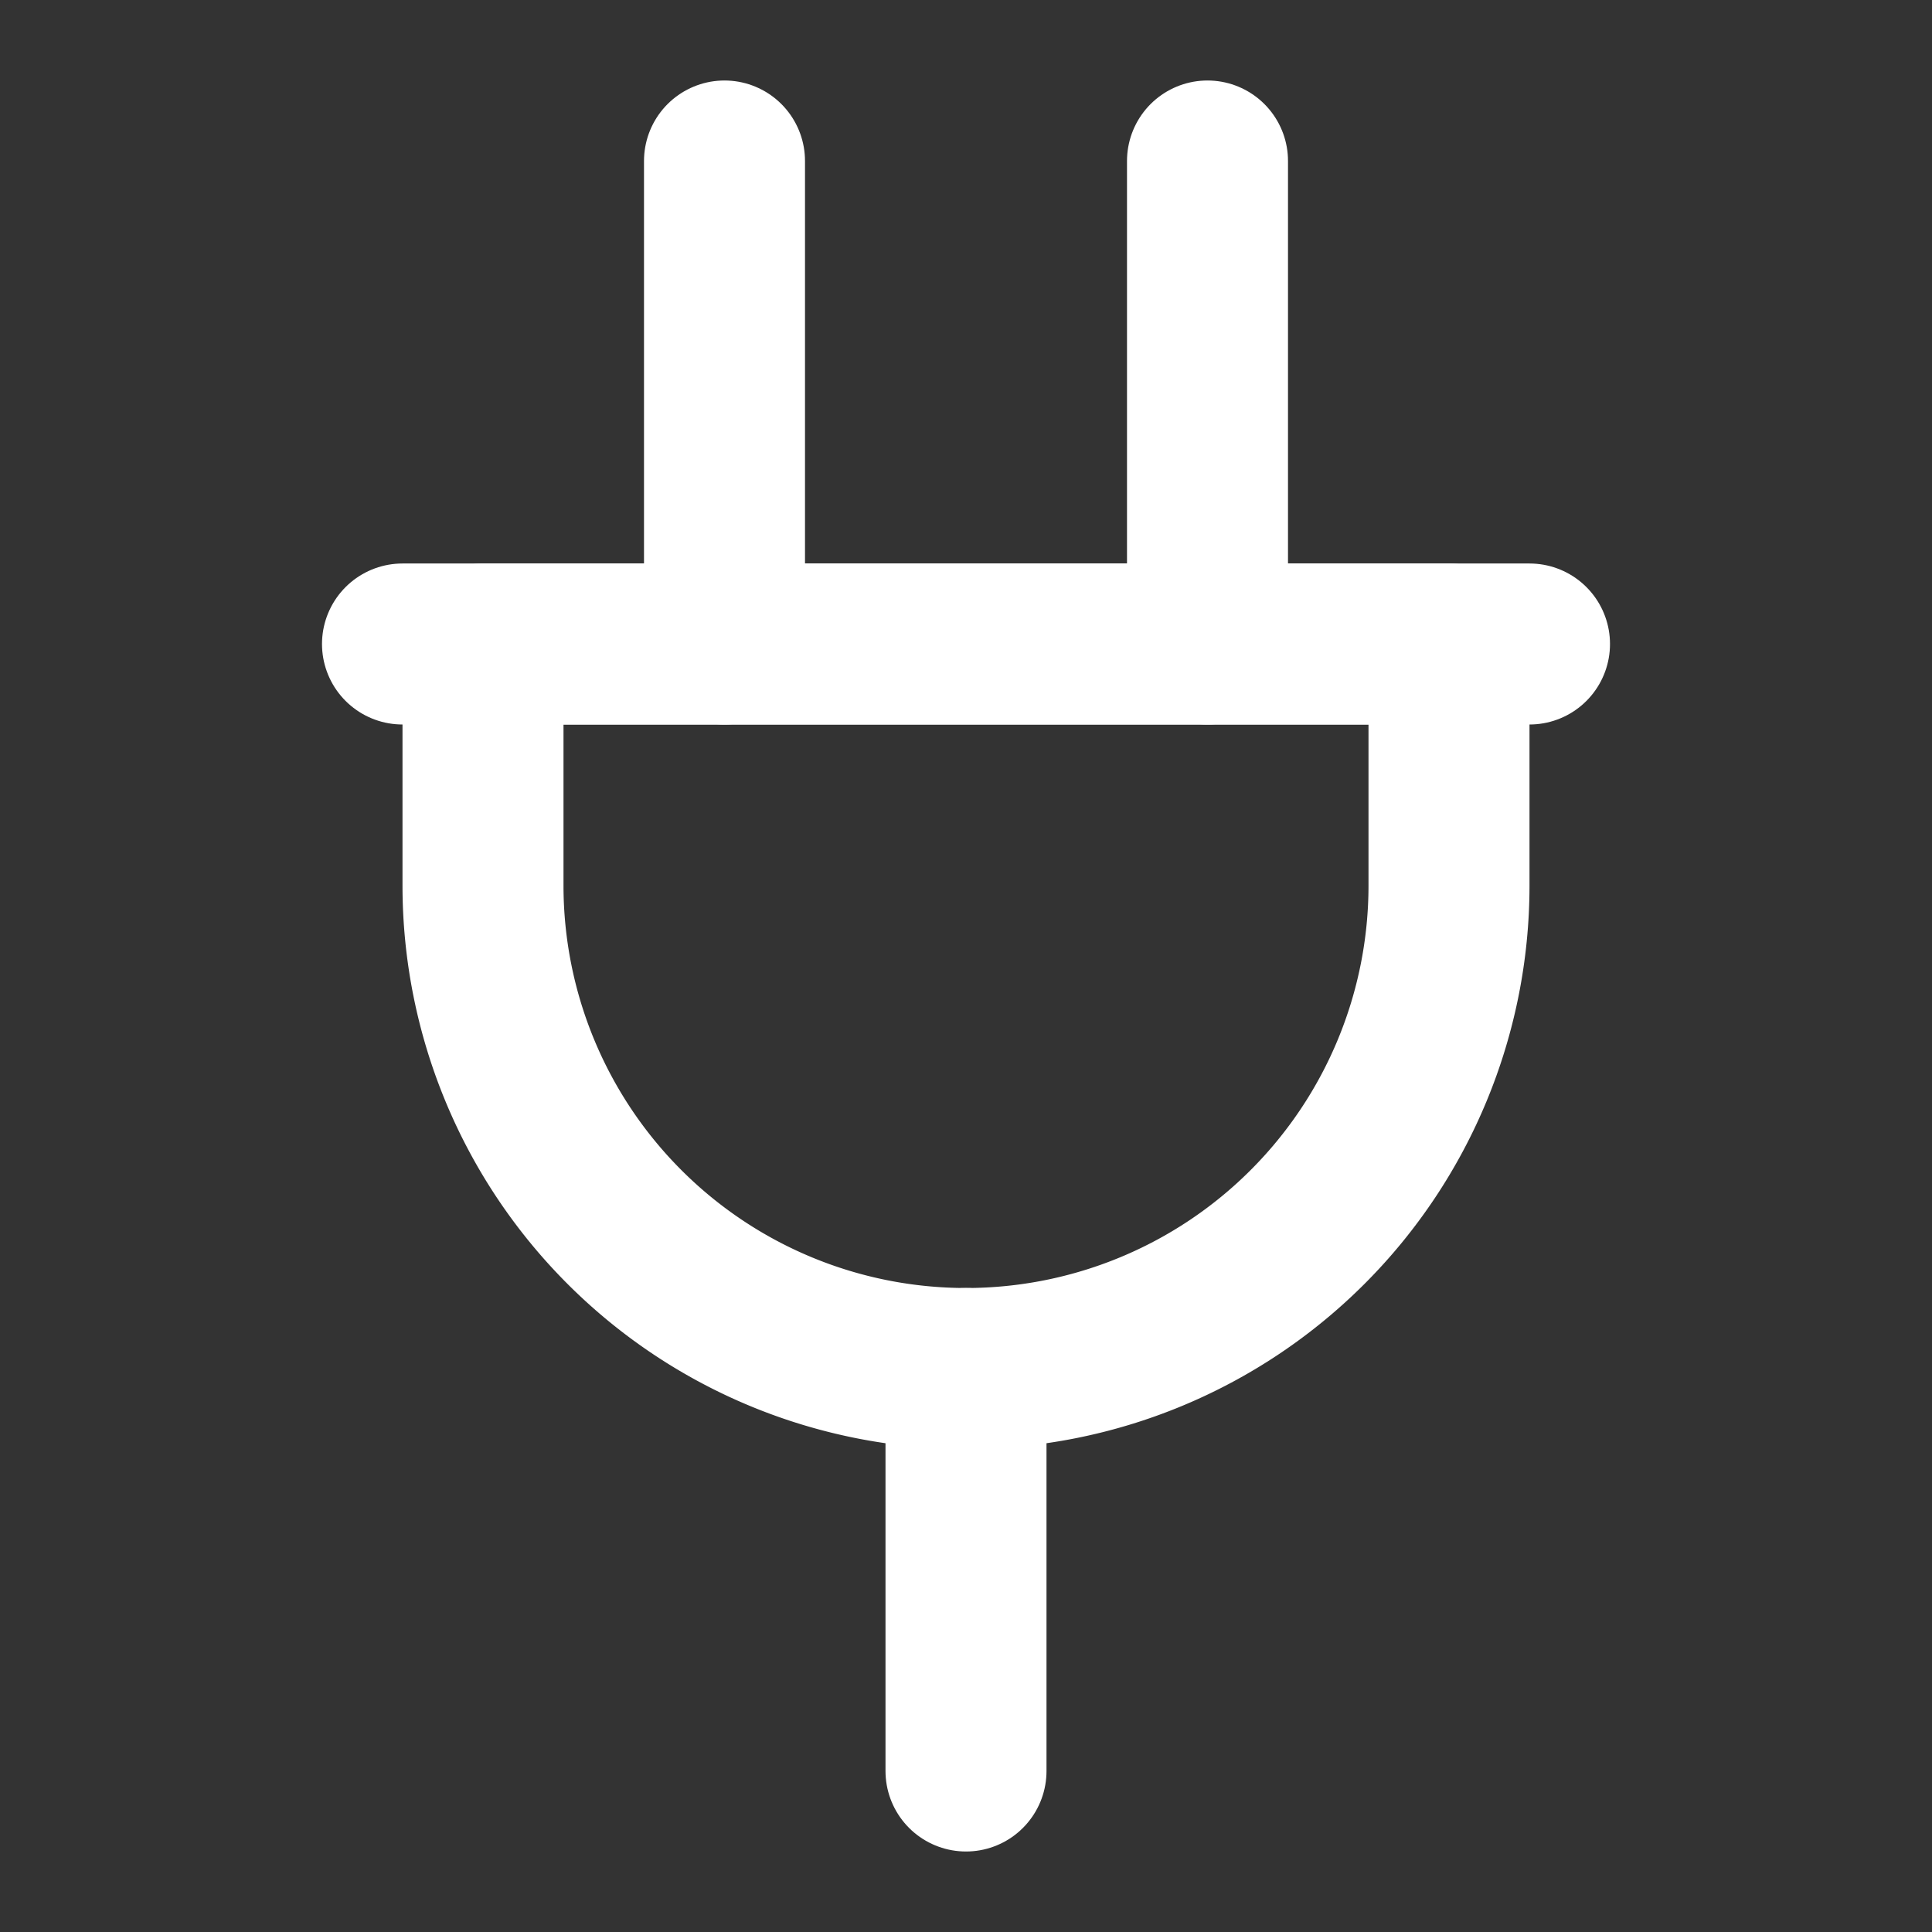
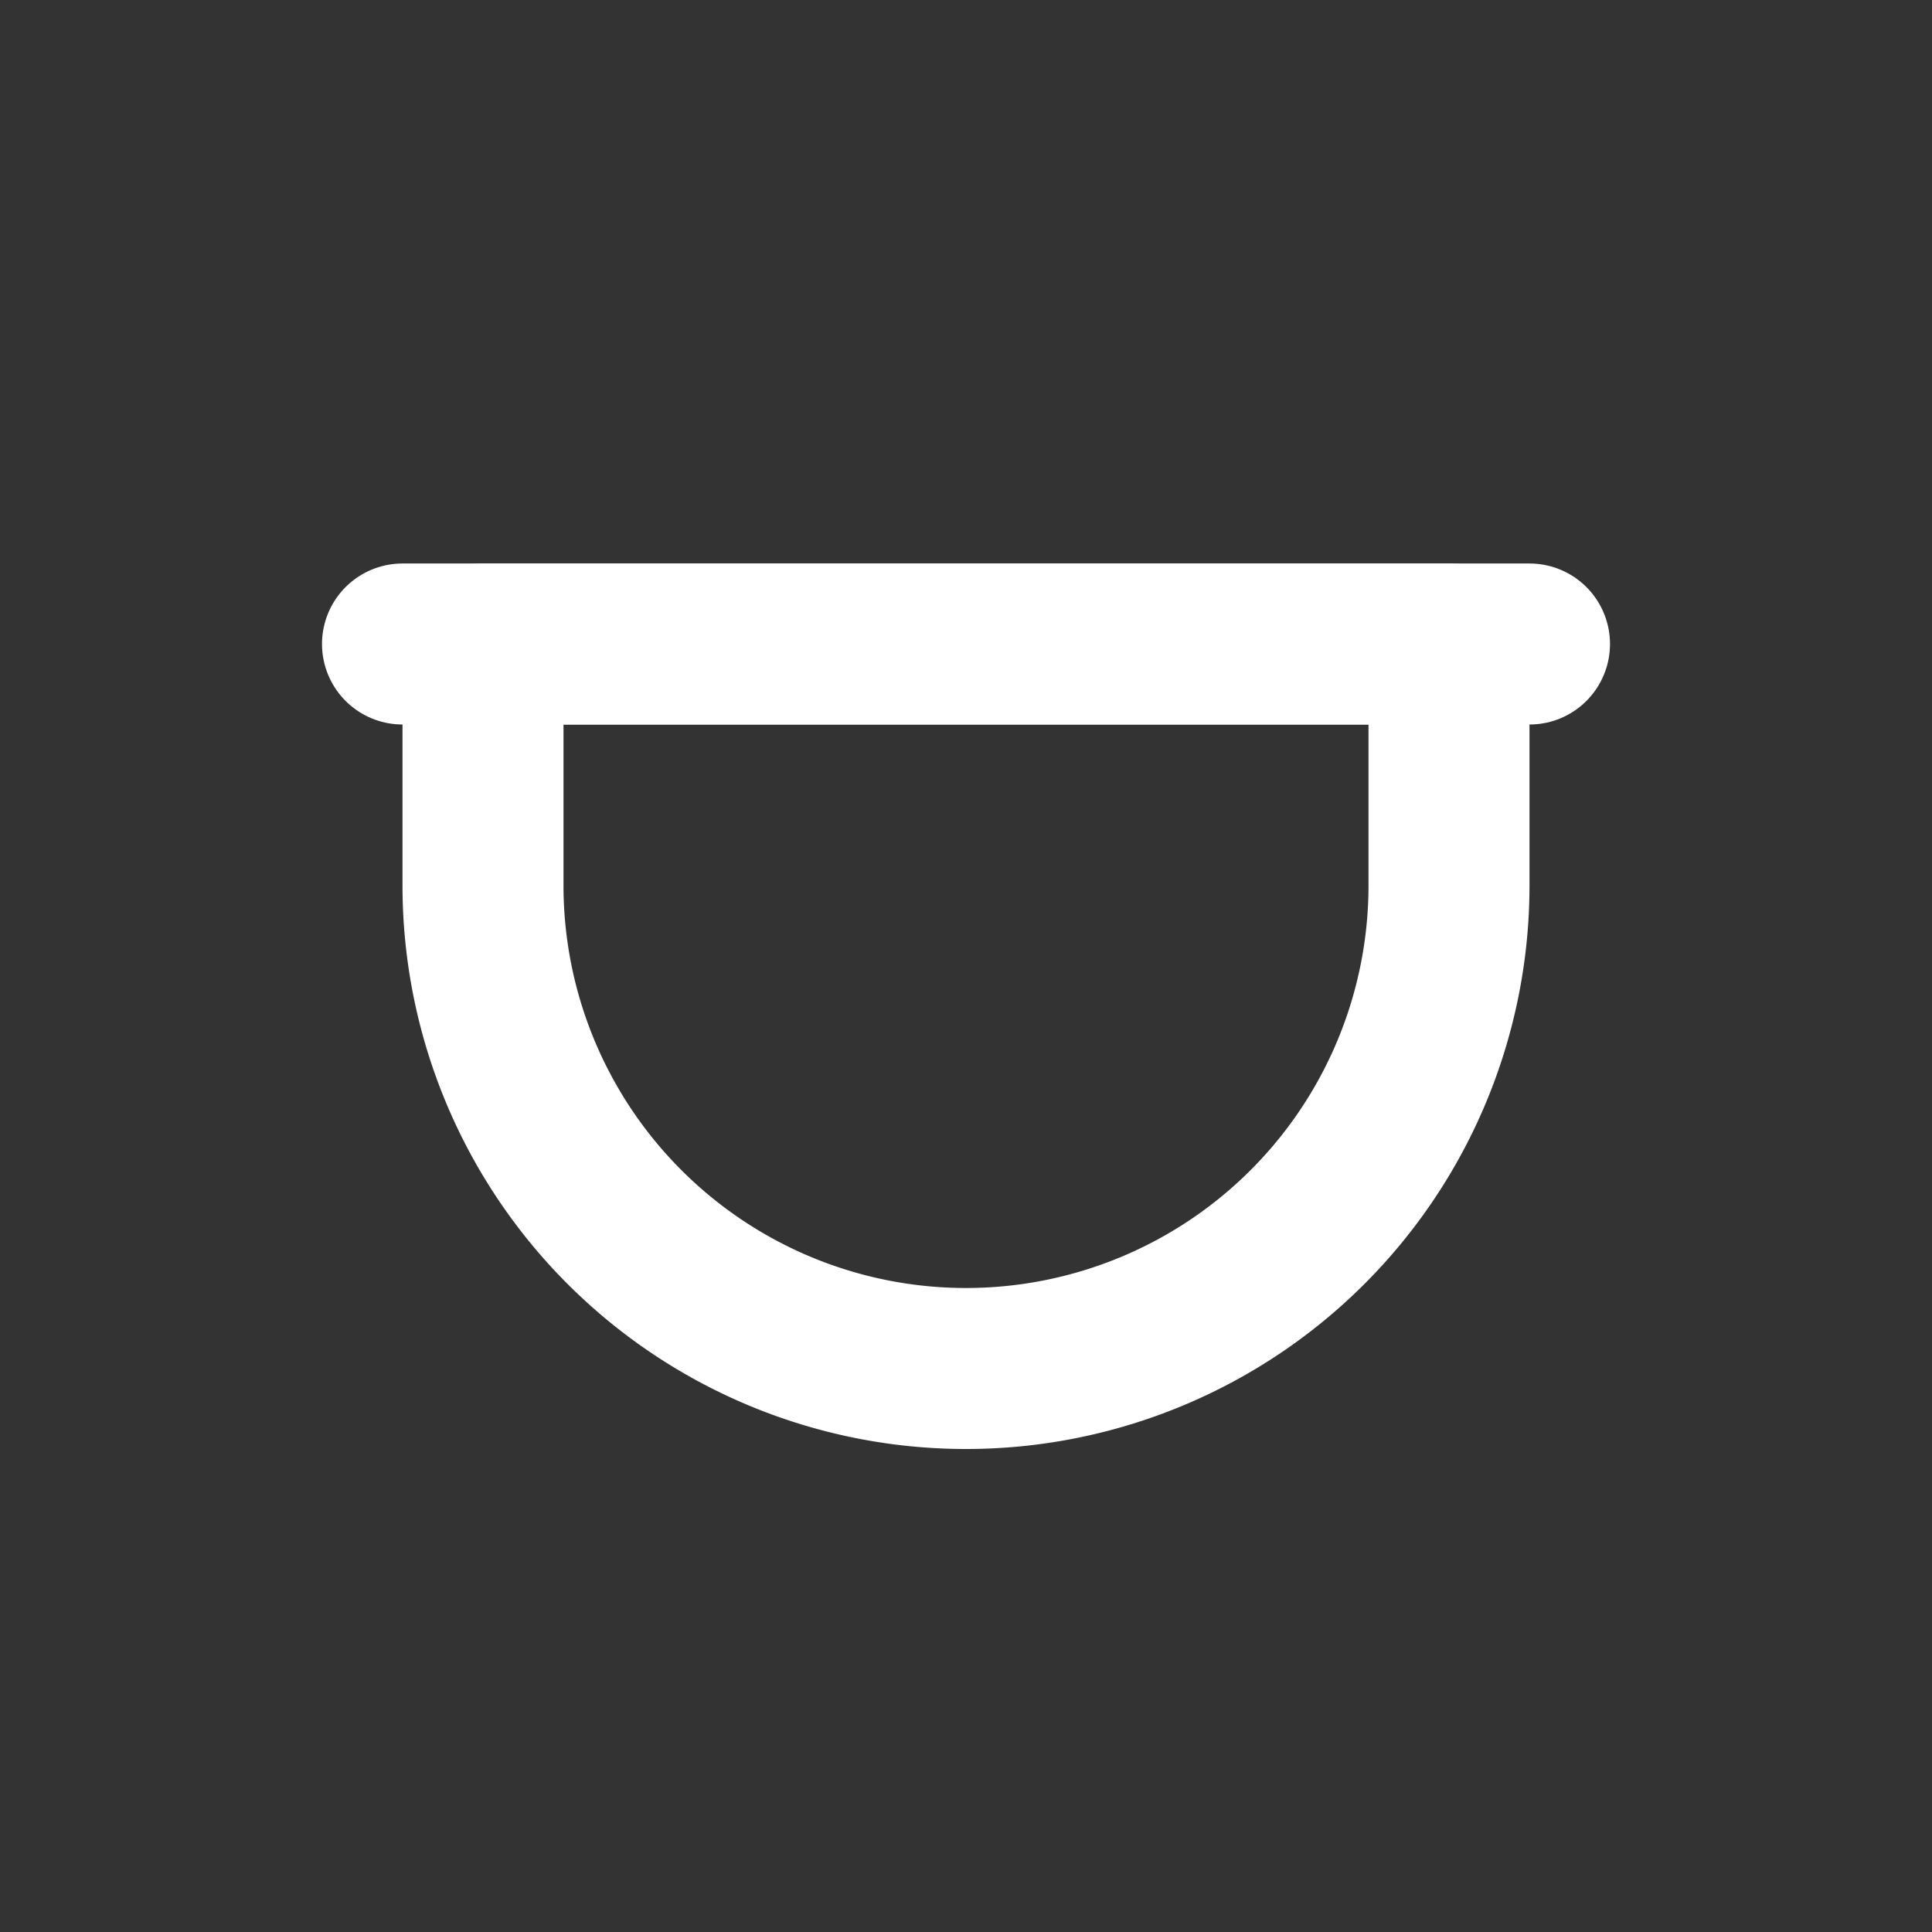
<svg xmlns="http://www.w3.org/2000/svg" width="24" height="24" viewBox="0 0 24 24" fill="none" stroke="#ffffff" stroke-width="2" stroke-linecap="round" stroke-linejoin="round">
  <rect x="0" y="0" width="24" height="24" fill="#333333" stroke="none" />
-   <path d="M9 2v6" />
-   <path d="M15 2v6" />
-   <path d="M12 17v5" />
  <path d="M5 8h14" />
  <path d="M6 11V8h12v3a6 6 0 1 1-12 0v0Z" />
</svg>